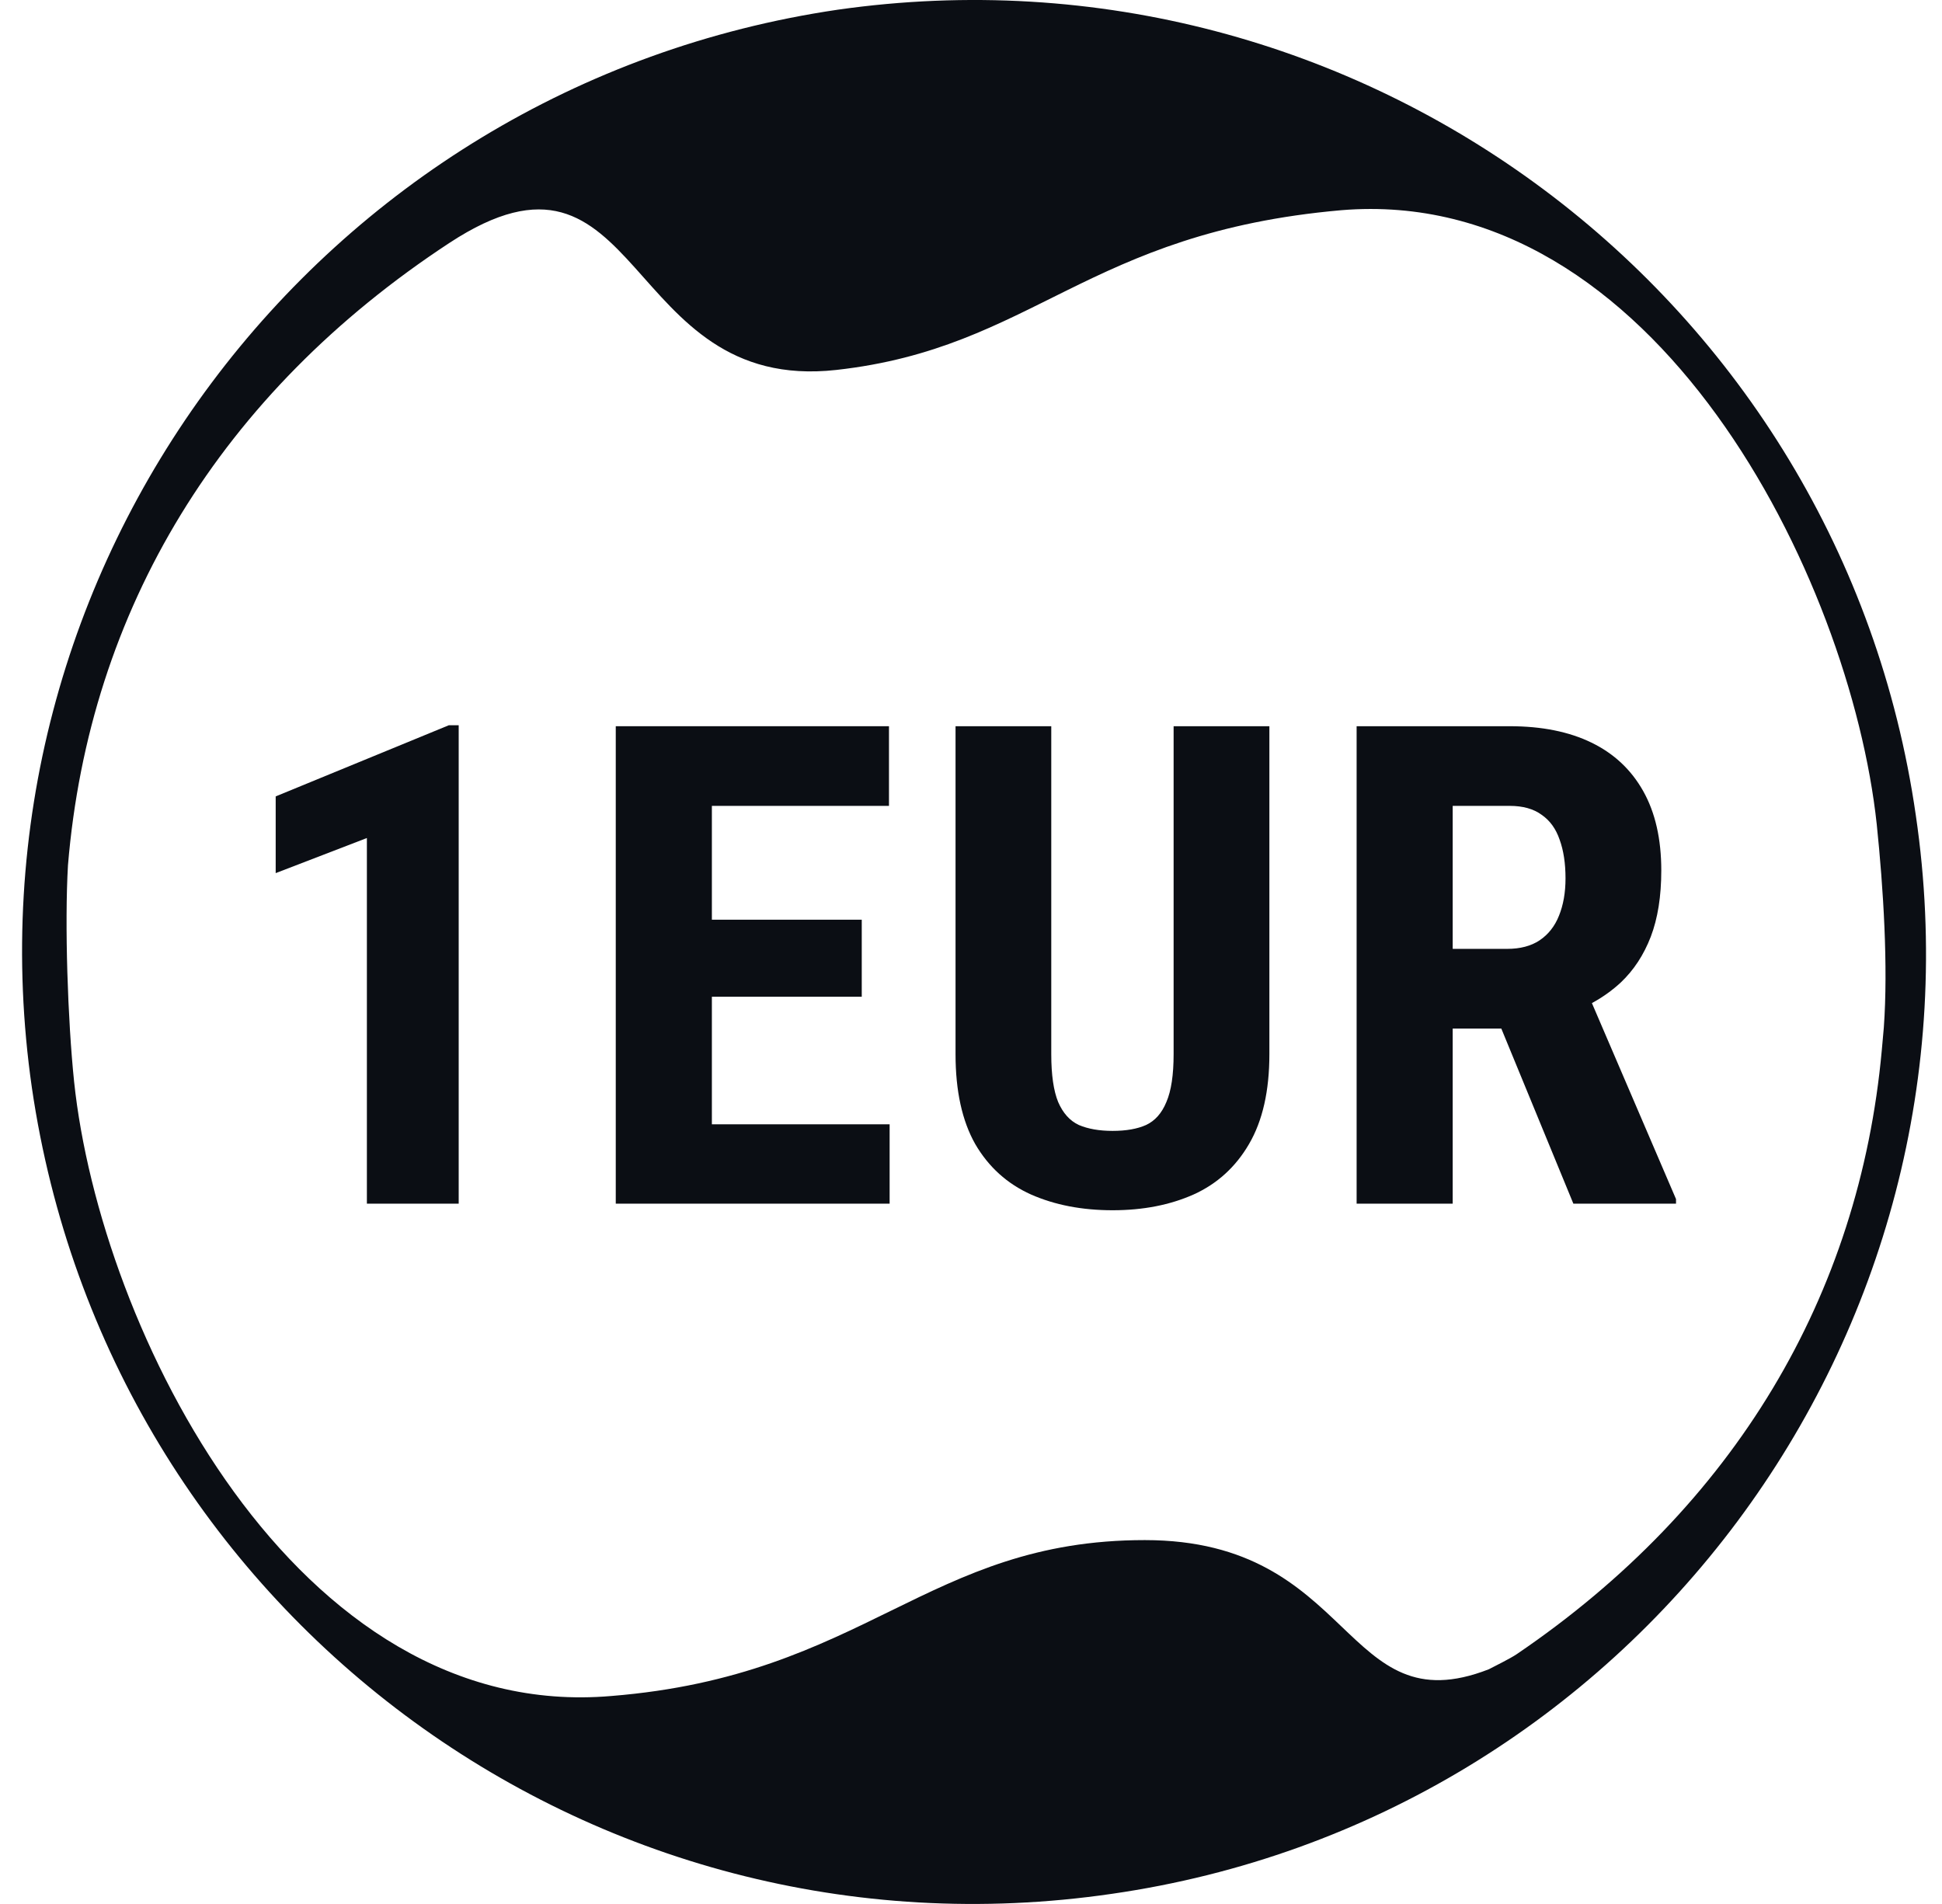
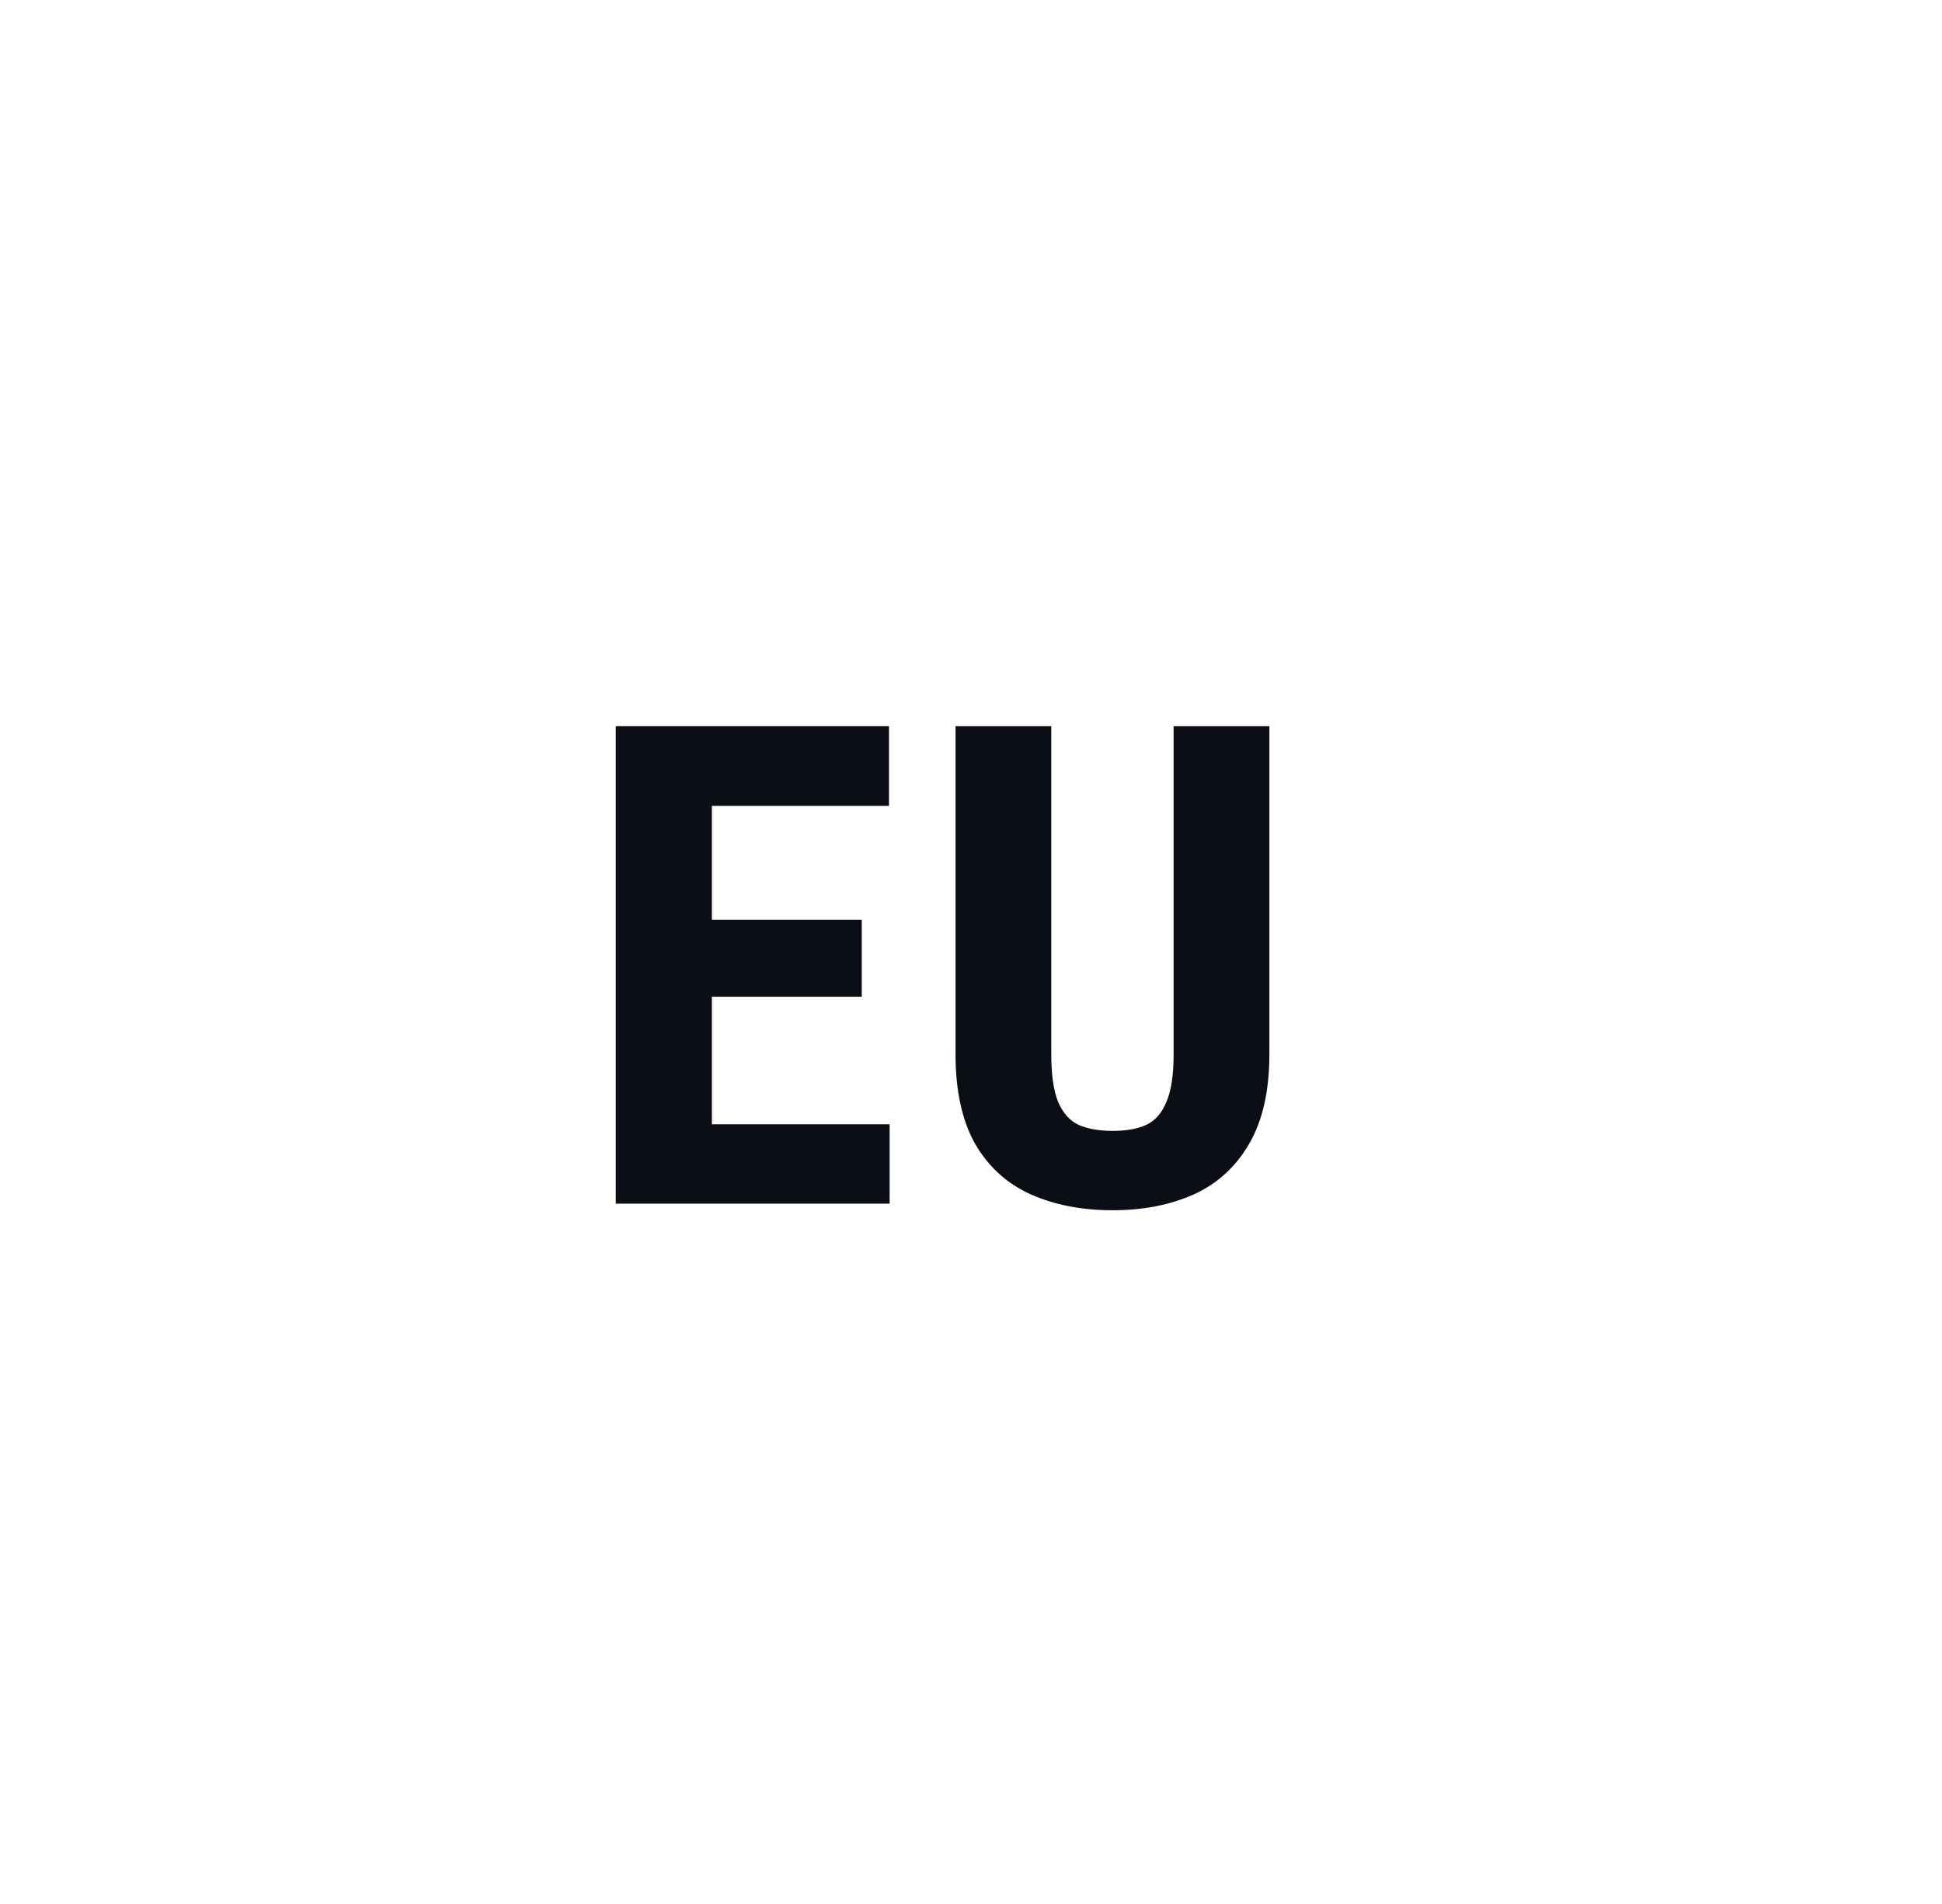
<svg xmlns="http://www.w3.org/2000/svg" width="51" height="50" viewBox="0 0 51 50" fill="none">
  <g id="1EUR">
-     <path id="Vector" fill-rule="evenodd" clip-rule="evenodd" d="M21.999 0.255C35.688 -1.698 48.345 7.771 50.312 21.408C52.321 35.066 42.84 47.77 29.201 49.733C15.496 51.733 2.837 42.267 0.837 28.563C-1.125 14.921 8.342 2.268 21.999 0.255ZM49.472 26.985L49.419 27.578C48.832 34.021 45.557 39.551 39.831 43.44C39.663 43.554 39.241 43.762 39.097 43.837C35.254 45.334 35.605 40.444 30.064 40.444C24.345 40.444 22.731 44.001 16.055 44.538C7.761 45.254 2.63 34.915 1.946 28.404C1.778 26.781 1.695 24.268 1.785 22.722C2.343 16.008 5.795 10.322 11.801 6.38C16.896 3.035 16.311 10.343 21.962 9.715C27.145 9.139 28.531 6.107 35.225 5.52C43.462 4.838 48.591 15.172 49.286 21.645C49.461 23.333 49.588 25.377 49.472 26.985Z" fill="#0B0E14" />
    <g id="1EUR_2">
-       <path d="M7.24 22.929L9.635 22.007V31.609H12.046V19.045H11.788L7.24 20.914V22.929Z" fill="#0B0E14" />
      <path d="M30.631 28.94C30.758 28.647 30.821 28.228 30.821 27.683V19.071H33.336V27.683C33.336 28.647 33.158 29.433 32.802 30.042C32.452 30.645 31.966 31.087 31.346 31.368C30.726 31.644 30.017 31.782 29.219 31.782C28.415 31.782 27.7 31.644 27.075 31.368C26.449 31.087 25.961 30.645 25.61 30.042C25.266 29.433 25.094 28.647 25.094 27.683V19.071H27.608V27.683C27.608 28.228 27.669 28.647 27.789 28.94C27.916 29.233 28.096 29.433 28.332 29.543C28.573 29.646 28.869 29.698 29.219 29.698C29.575 29.698 29.868 29.646 30.098 29.543C30.333 29.433 30.511 29.233 30.631 28.94Z" fill="#0B0E14" />
-       <path fill-rule="evenodd" clip-rule="evenodd" d="M41.793 19.501C41.202 19.214 40.487 19.071 39.649 19.071H35.627V31.609H38.15V27.011H39.427L41.319 31.609H44.015V31.489L41.806 26.342C42.089 26.188 42.343 26.006 42.568 25.797C42.907 25.475 43.168 25.076 43.352 24.599C43.536 24.117 43.628 23.537 43.628 22.86C43.628 22.033 43.47 21.338 43.154 20.776C42.838 20.213 42.385 19.788 41.793 19.501ZM40.484 21.396C40.272 21.241 39.993 21.163 39.649 21.163H38.15V24.918H39.58C39.924 24.918 40.208 24.843 40.432 24.694C40.662 24.539 40.831 24.324 40.941 24.048C41.055 23.767 41.113 23.44 41.113 23.067C41.113 22.671 41.061 22.332 40.958 22.05C40.86 21.763 40.702 21.545 40.484 21.396Z" fill="#0B0E14" />
      <path d="M23.363 31.609V29.525H18.695V26.175H22.631V24.152H18.695V21.163H23.346V19.071H16.171V31.609H23.363Z" fill="#0B0E14" />
    </g>
  </g>
</svg>